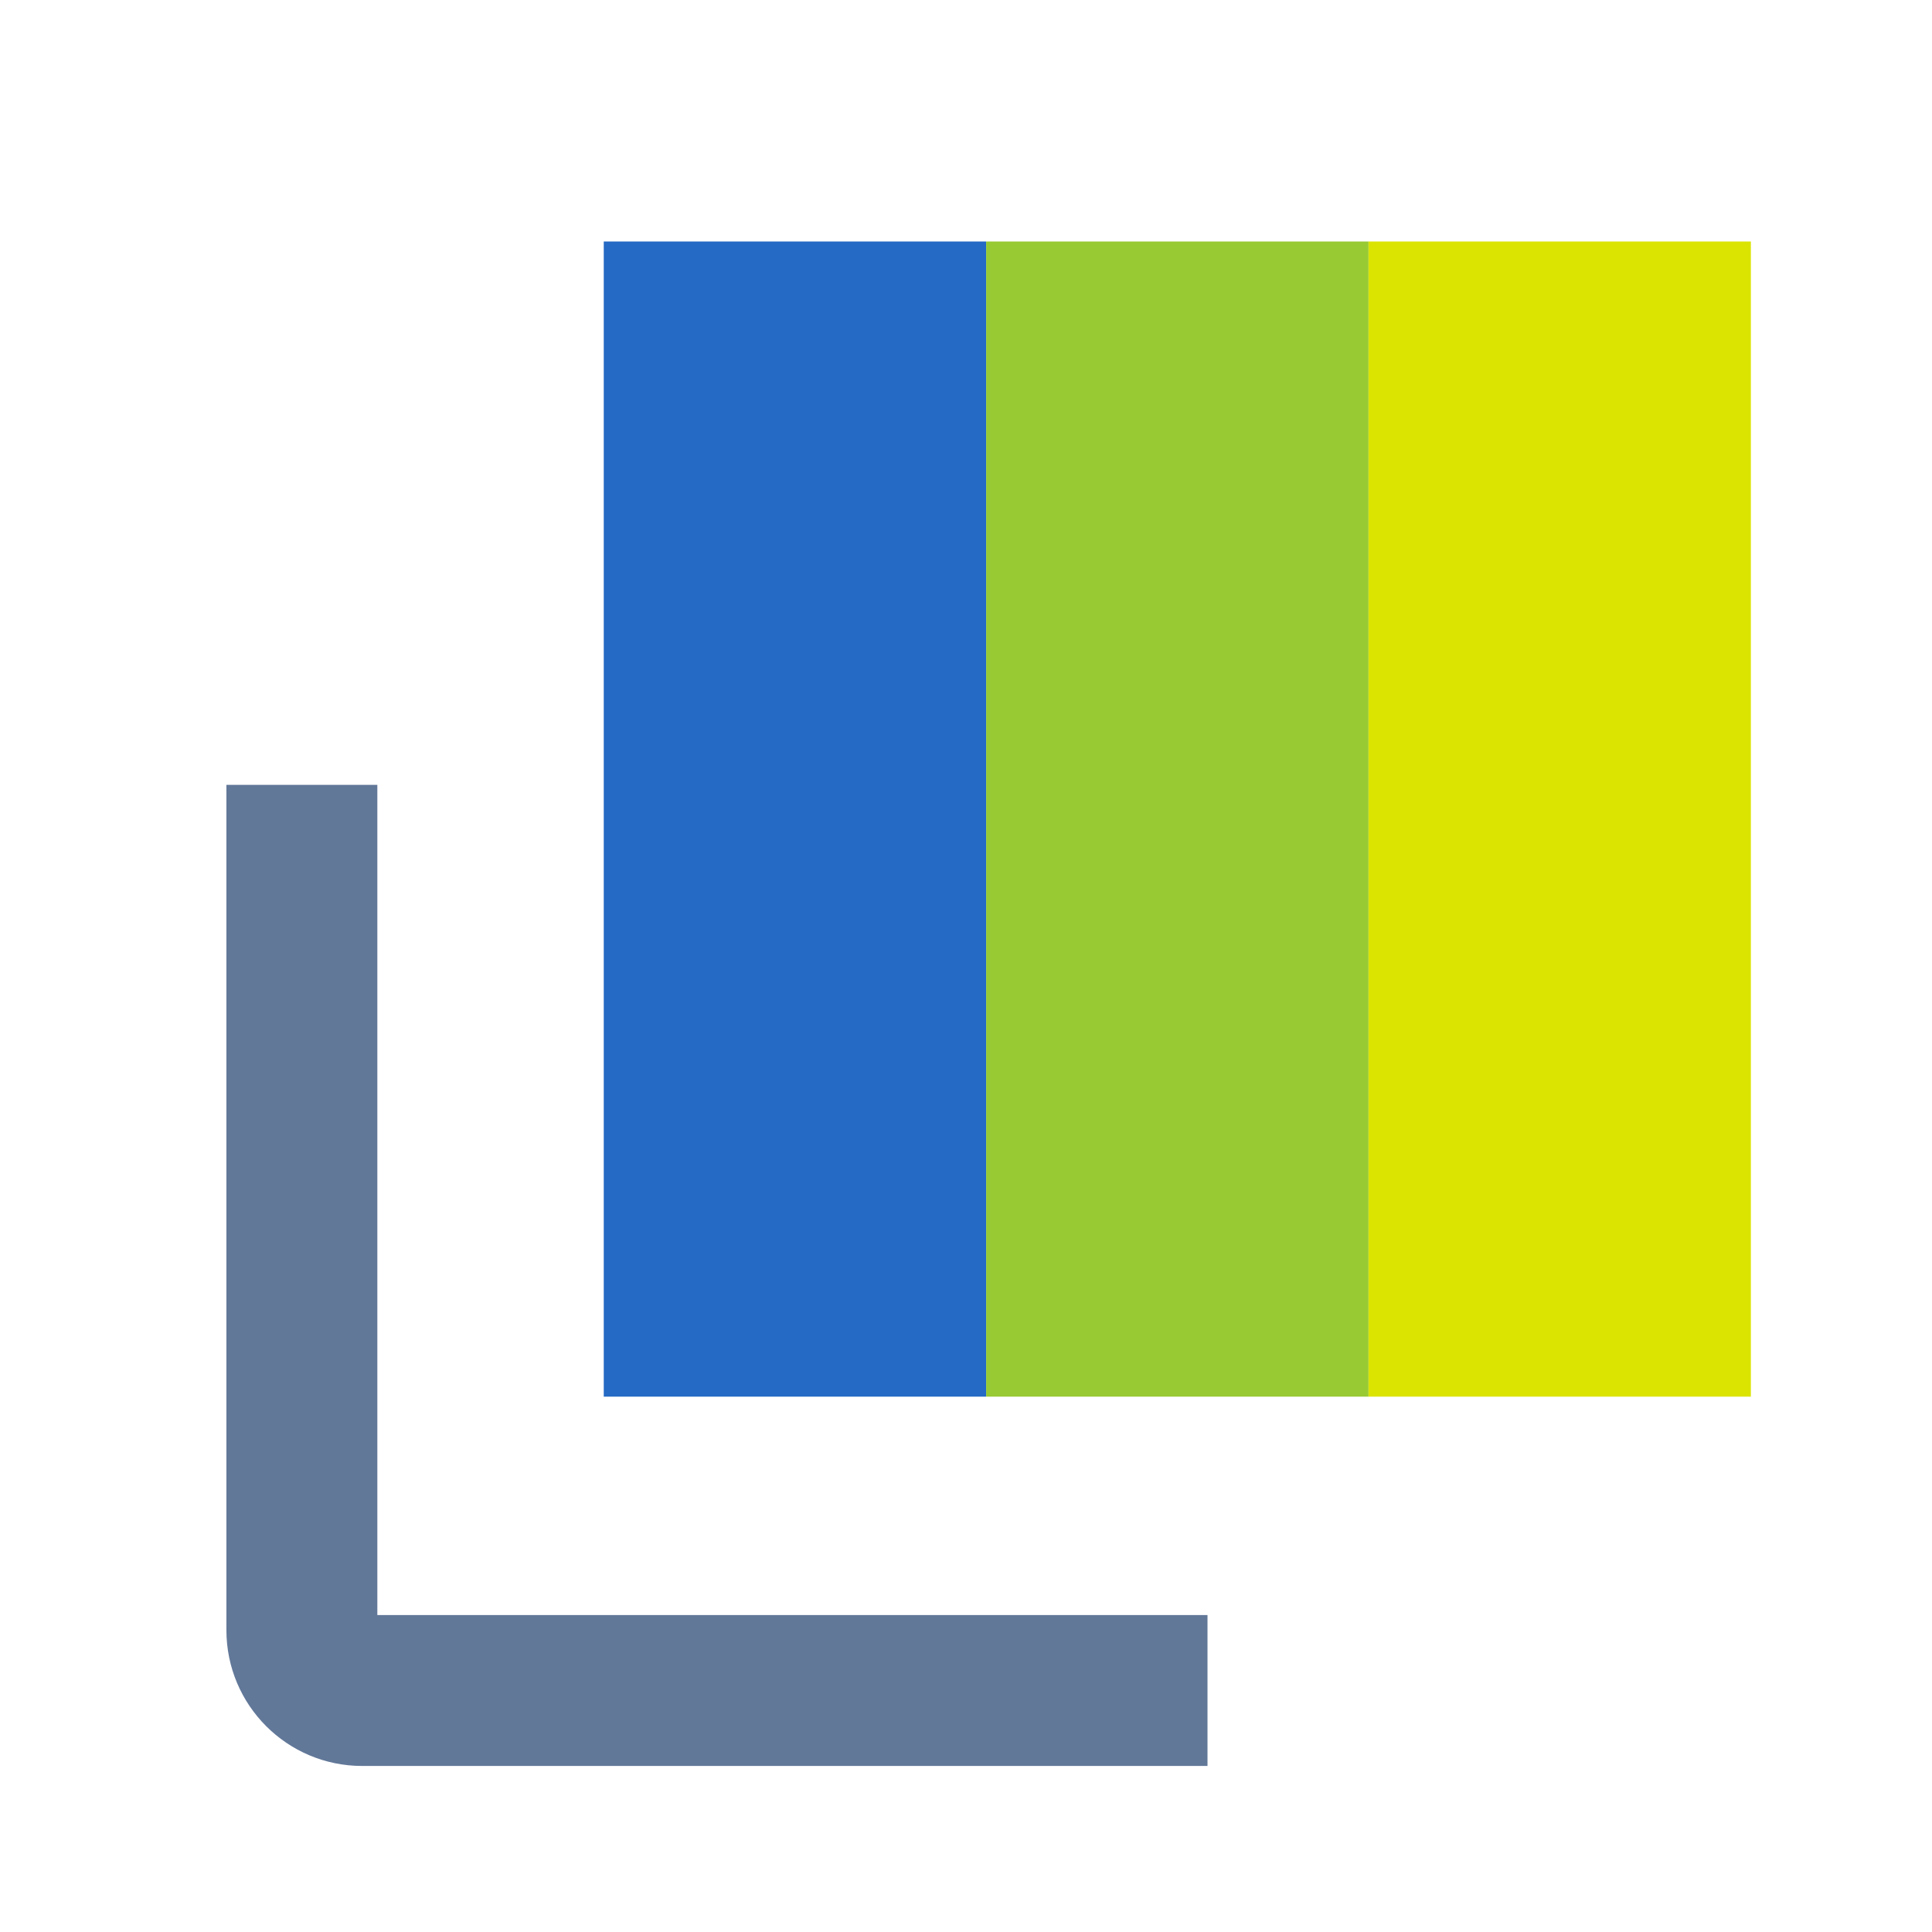
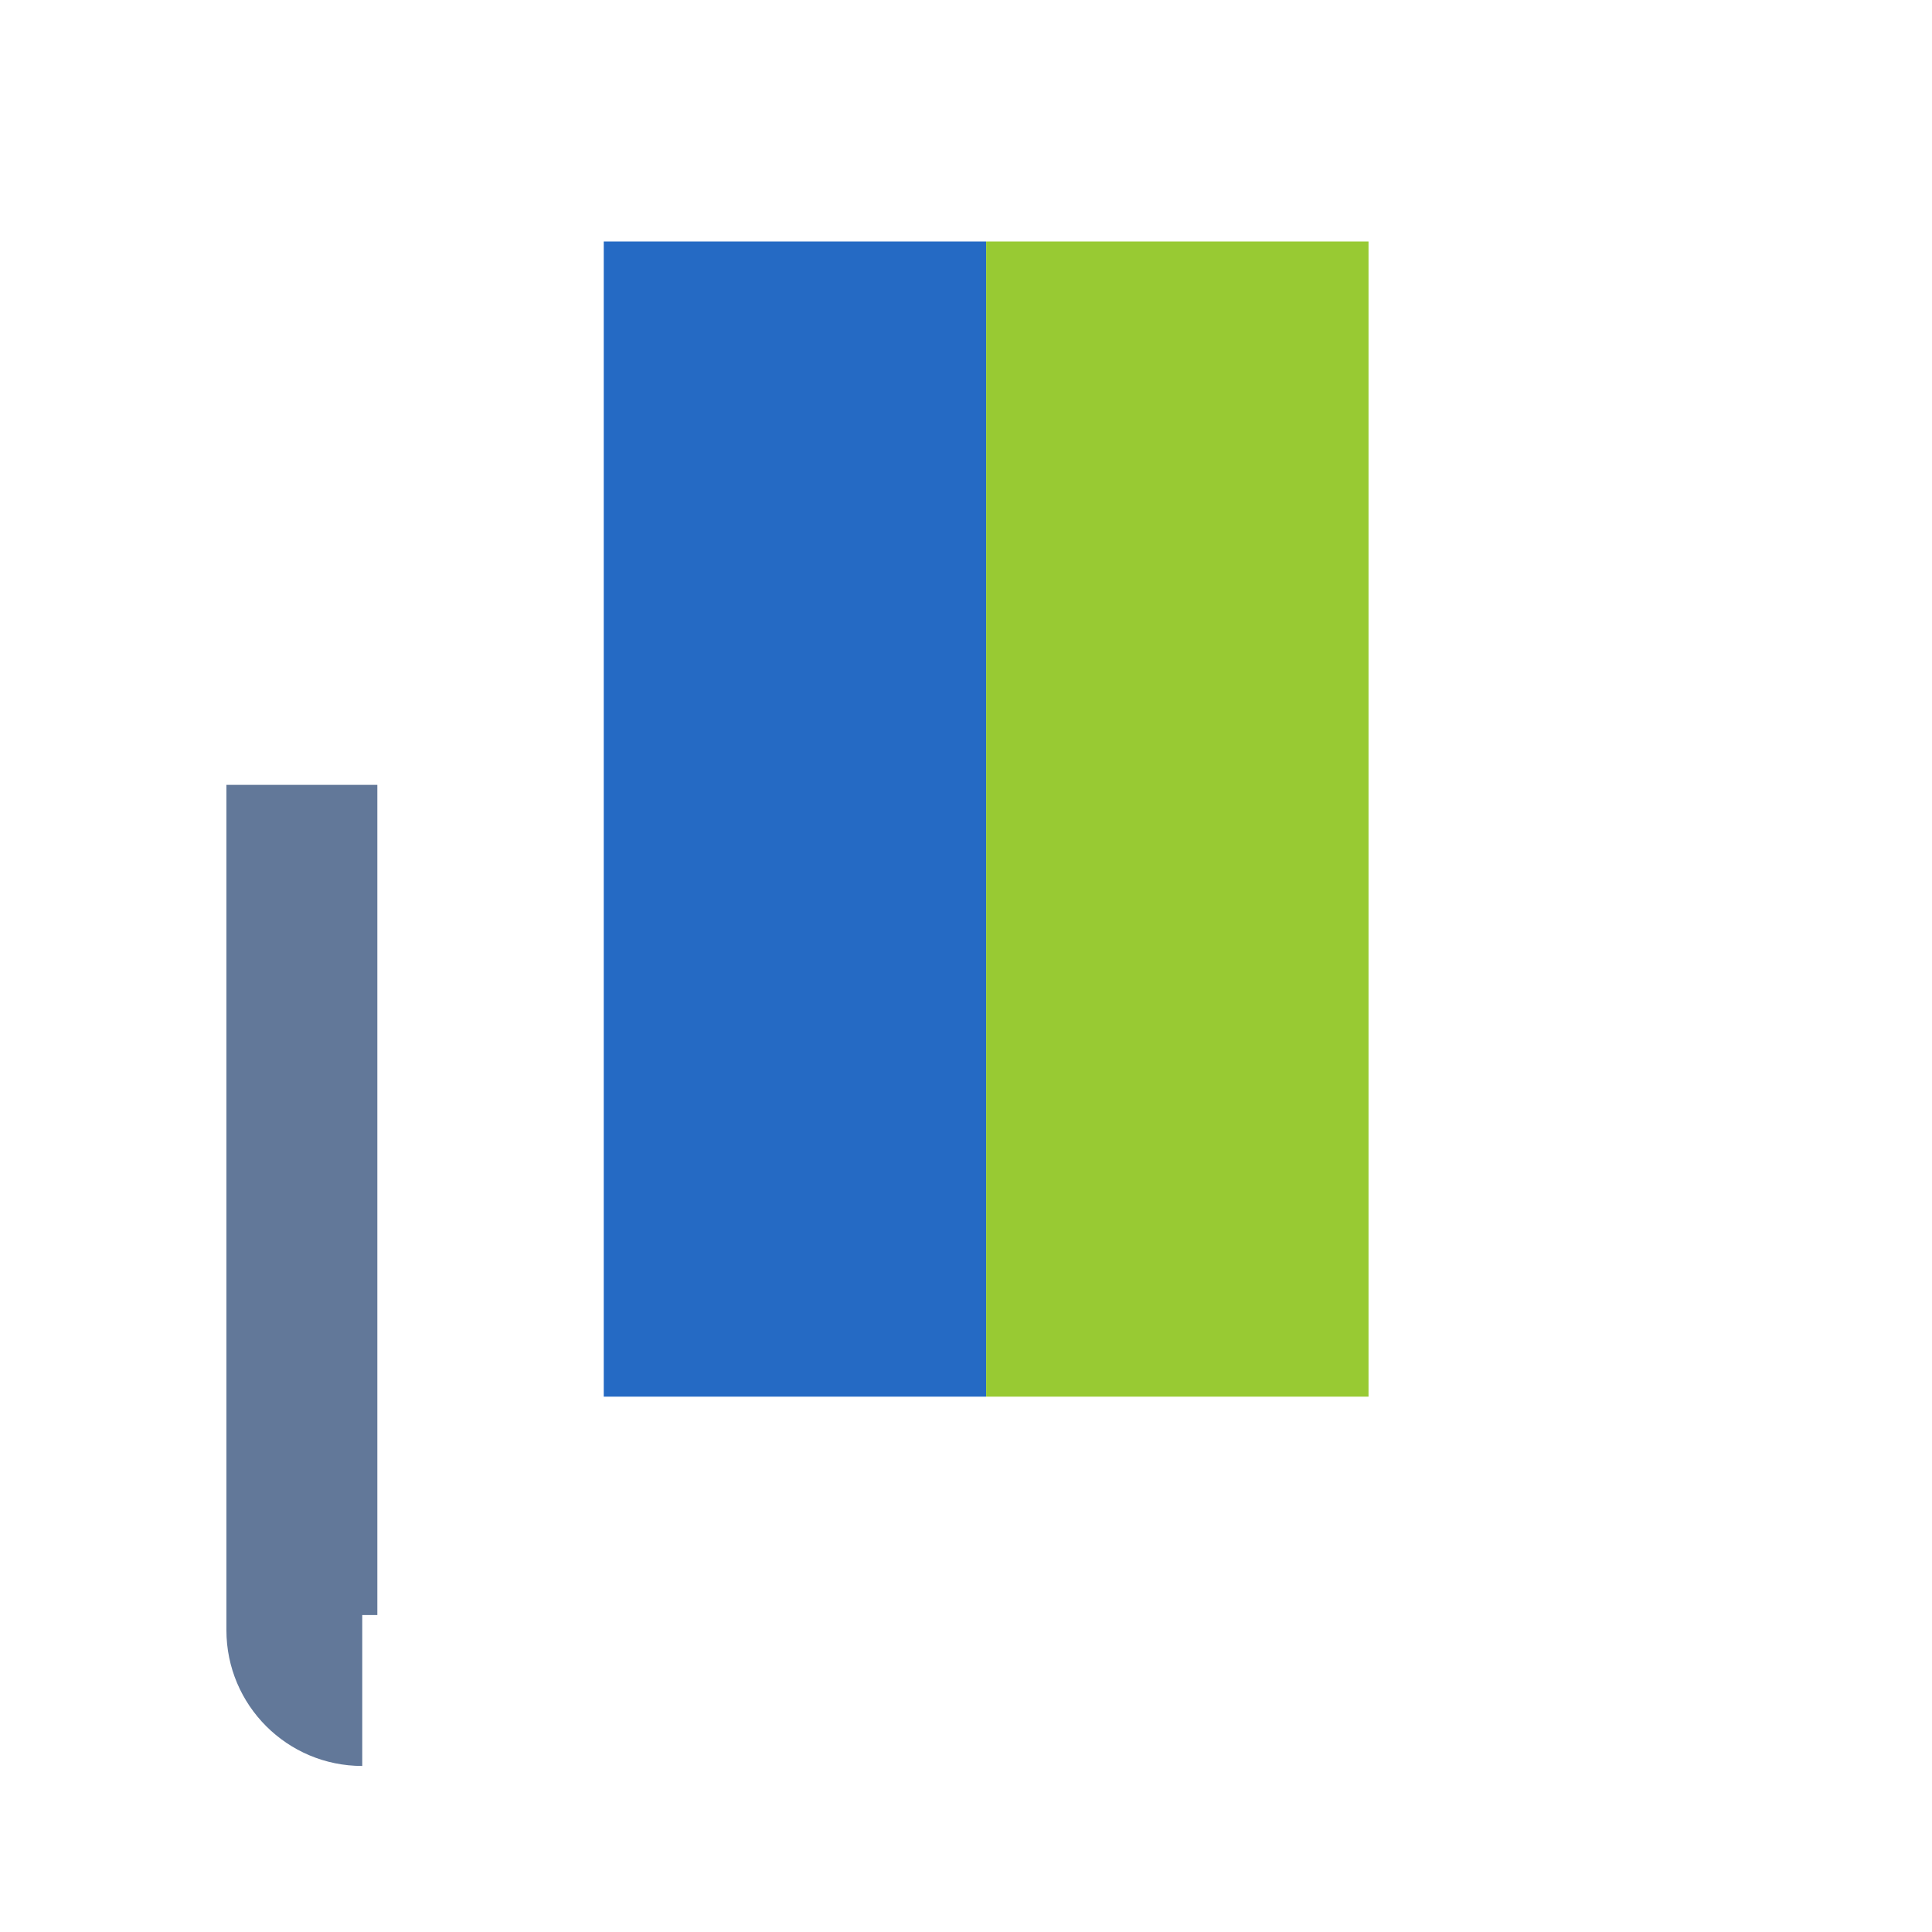
<svg xmlns="http://www.w3.org/2000/svg" width="32" height="32" viewBox="0 0 32 32" fill="none">
  <rect x="10" y="4" width="6.333" height="19.133" fill="#256AC4" />
  <rect x="16.334" y="4" width="6.333" height="19.133" fill="#98CA33" />
-   <rect x="22.667" y="4" width="6.333" height="19.133" fill="#DBE401" />
-   <path fill-rule="evenodd" clip-rule="evenodd" d="M6.25 26.75V13H3.75V27C3.75 28.243 4.757 29.25 6 29.25H20V26.75H6.25Z" fill="#627899" />
+   <path fill-rule="evenodd" clip-rule="evenodd" d="M6.25 26.75V13H3.75V27C3.75 28.243 4.757 29.25 6 29.25V26.75H6.25Z" fill="#627899" />
</svg>